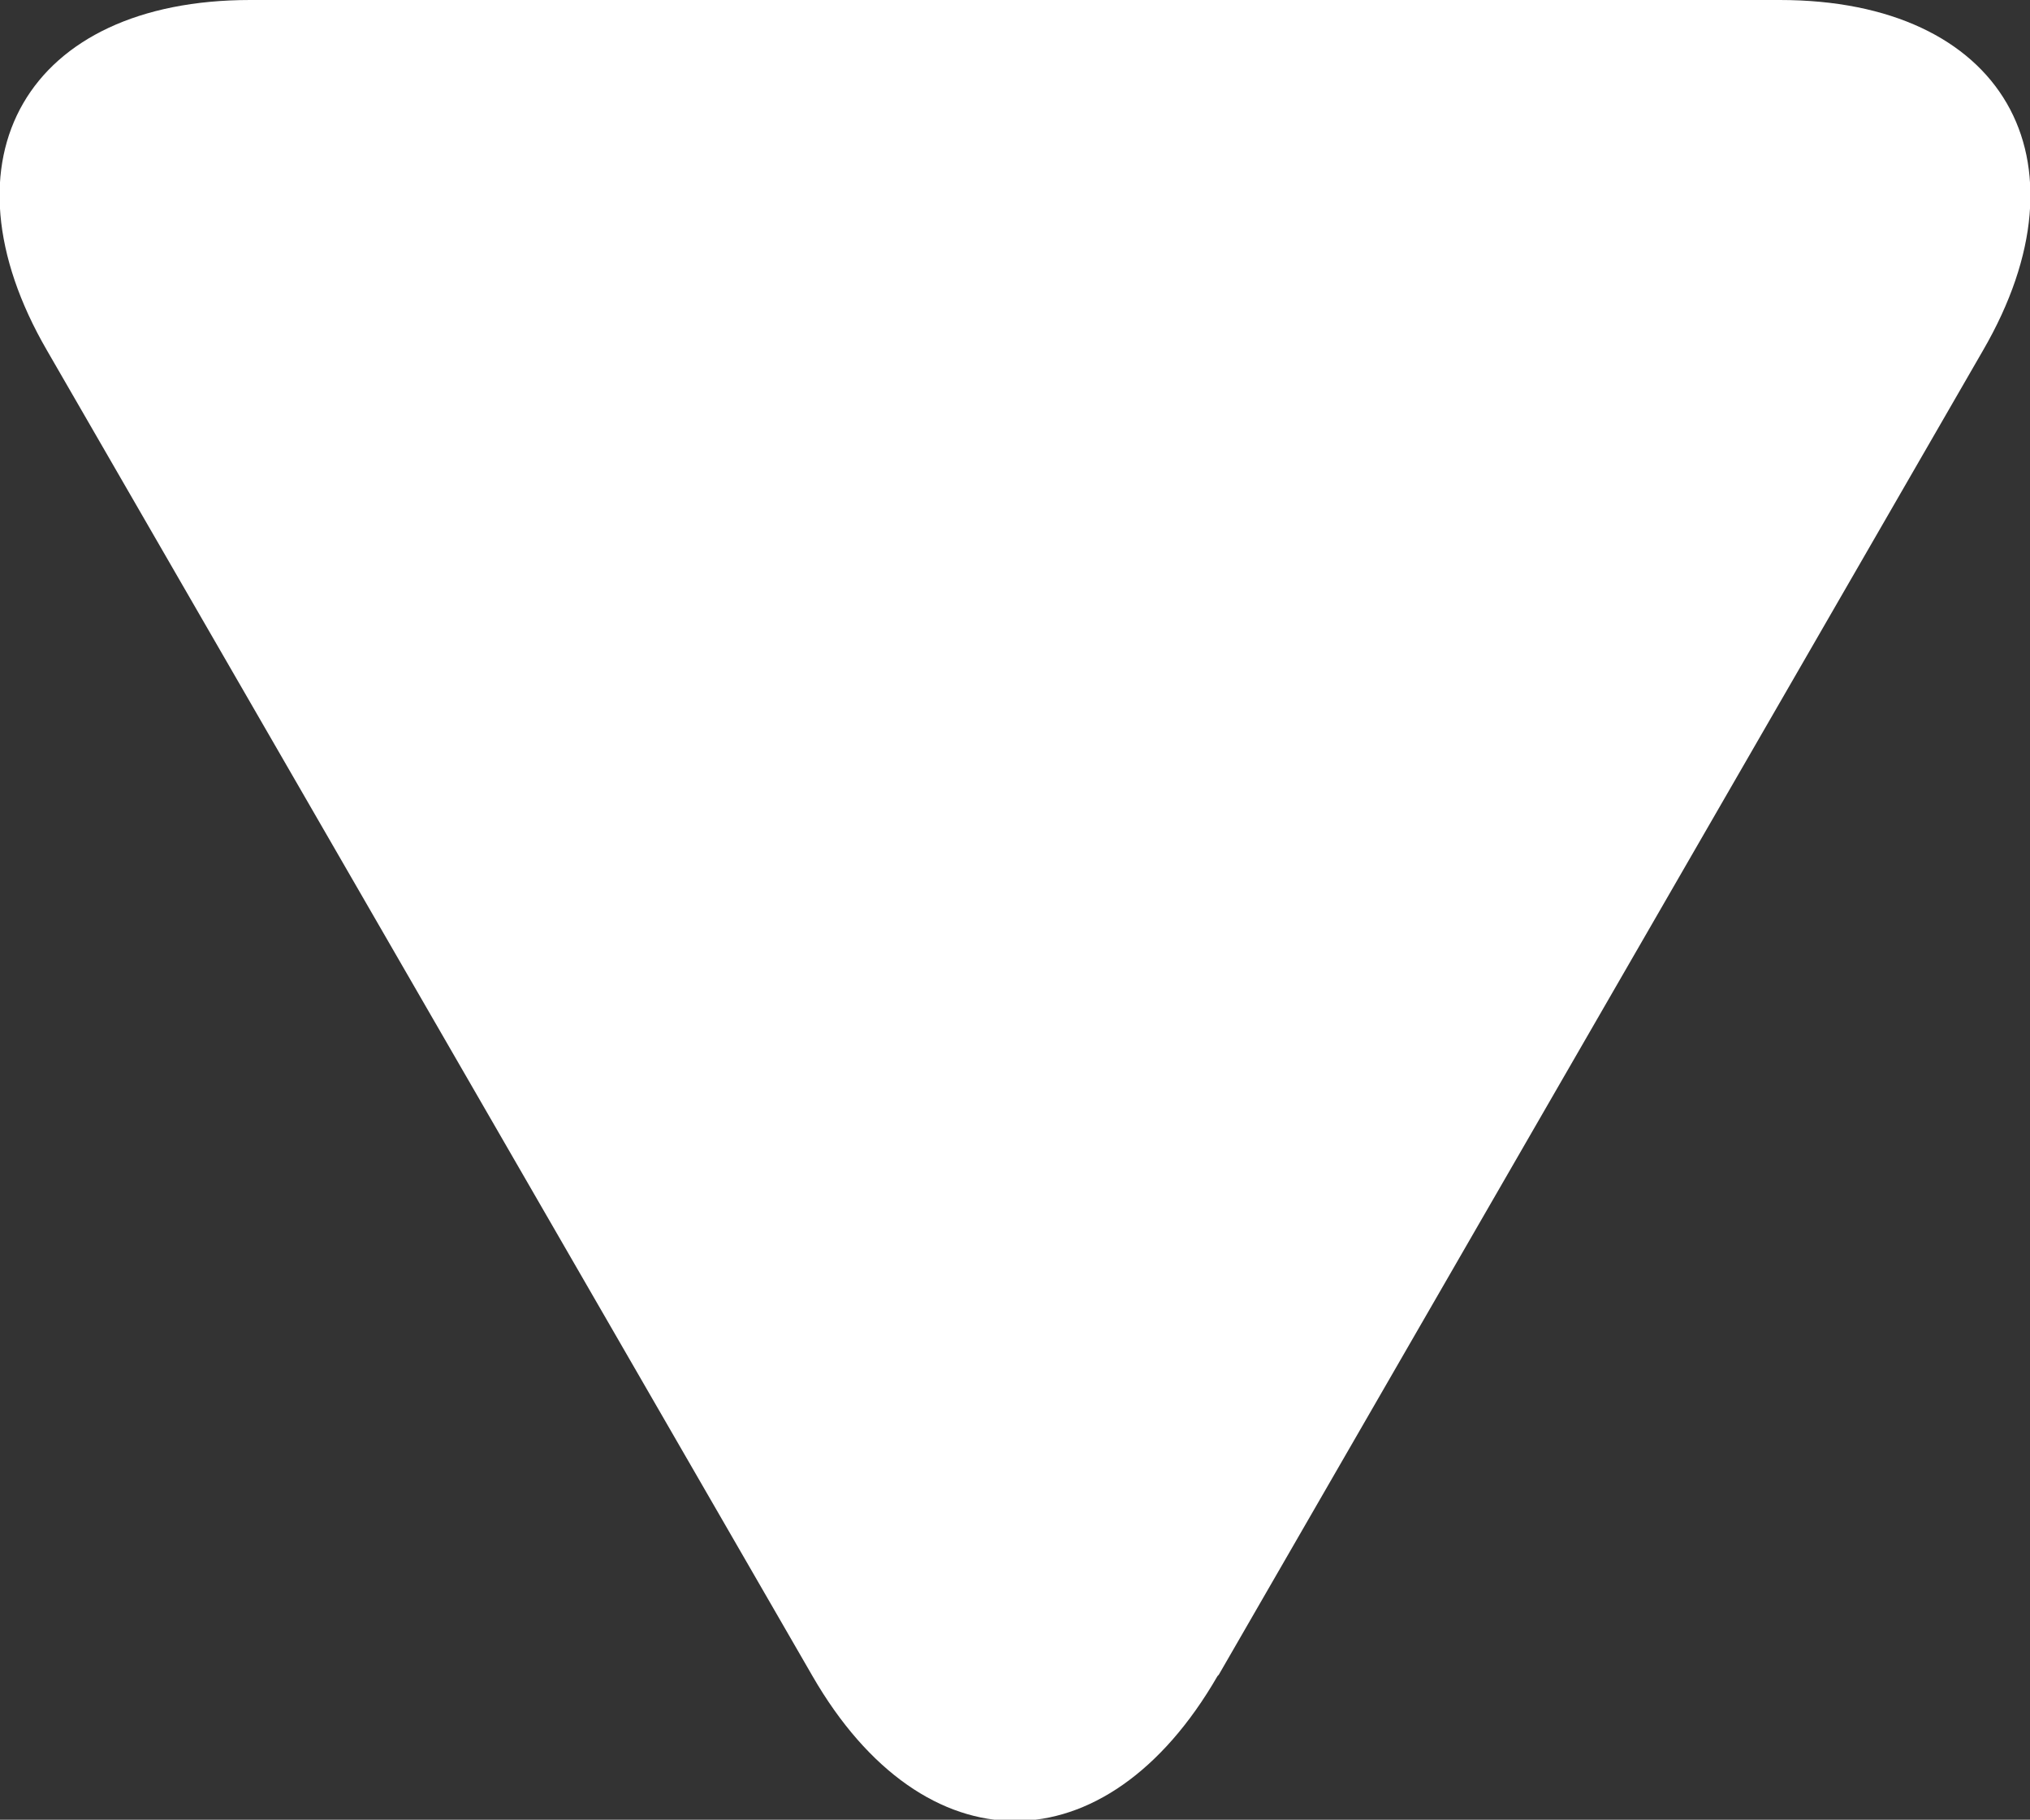
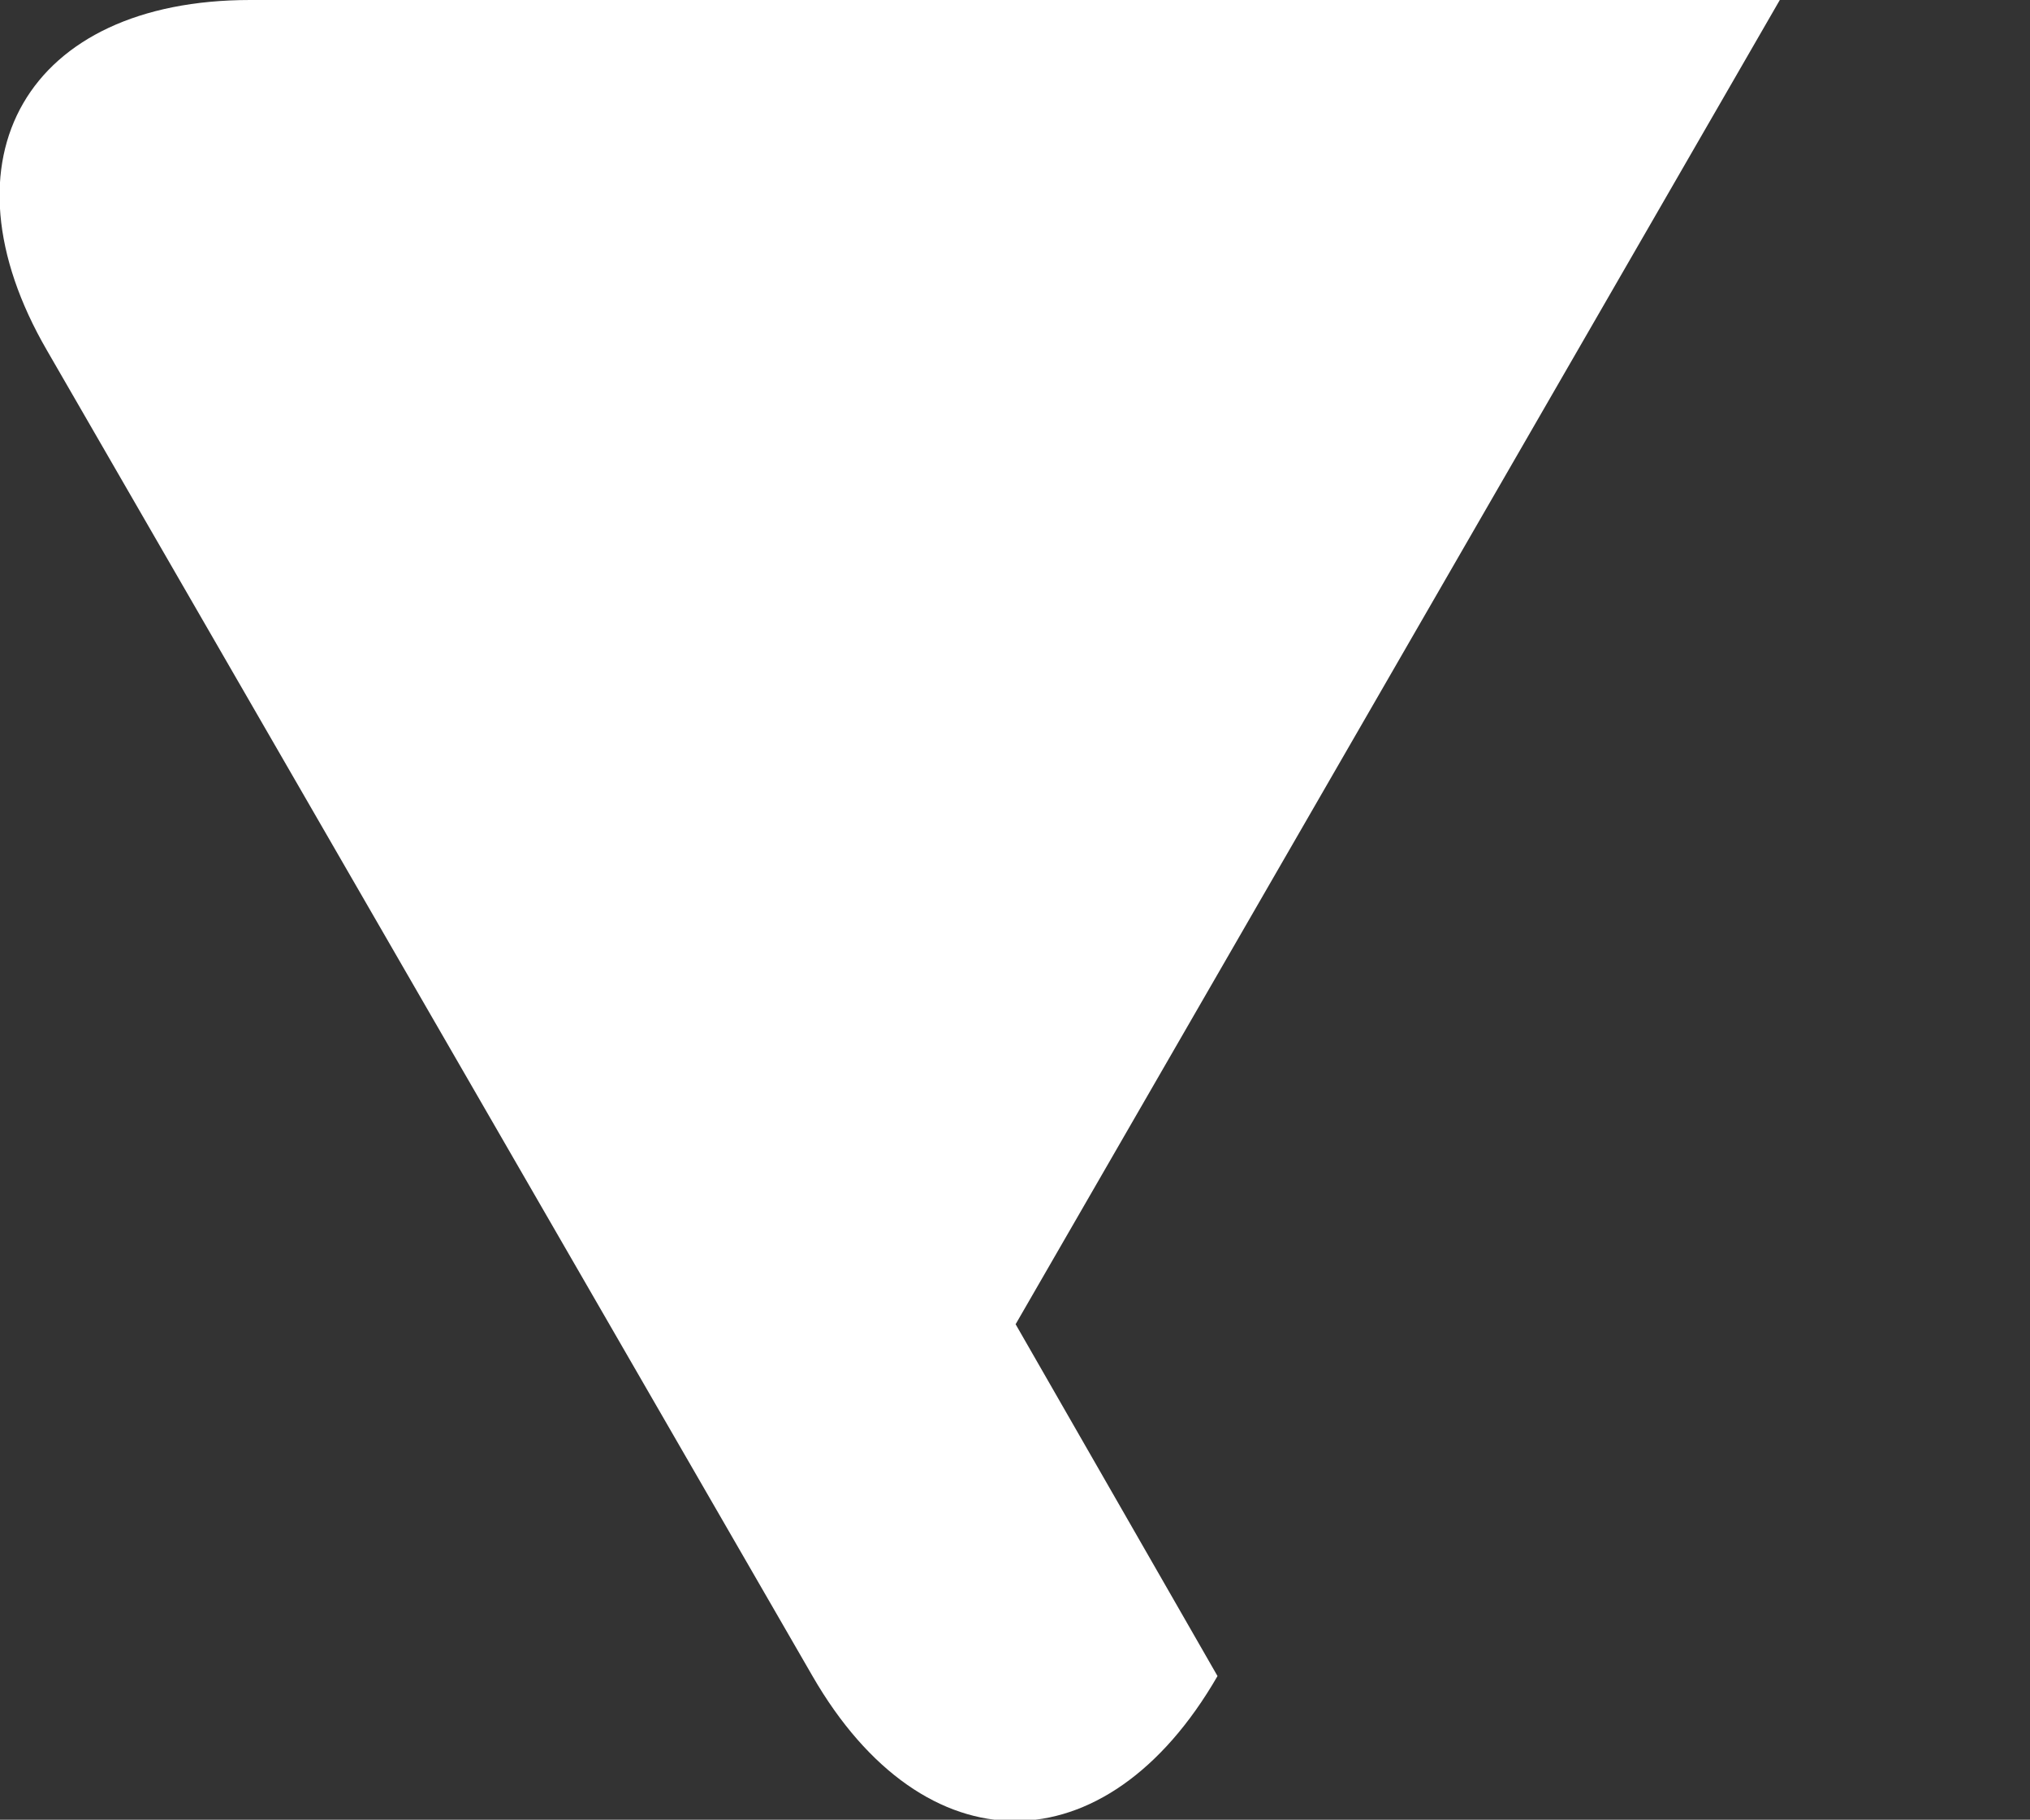
<svg xmlns="http://www.w3.org/2000/svg" id="_レイヤー_1" data-name="レイヤー_1" version="1.1" viewBox="0 0 163.9 146.9">
  <rect x="0" y="0" width="163.9" height="146.9" fill="#333333" stroke="none" />
  <defs>
    <style>
      .st0 {
        fill: #fff;
      }
    </style>
  </defs>
-   <path class="st0" d="M98.3,135.3c-9,15.6-23.7,15.6-32.7,0L3.8,28.3C-5.2,12.8,2.2,0,20.2,0h123.5c18,0,25.4,12.8,16.4,28.3l-61.7,106.9Z" />
+   <path class="st0" d="M98.3,135.3c-9,15.6-23.7,15.6-32.7,0L3.8,28.3C-5.2,12.8,2.2,0,20.2,0h123.5l-61.7,106.9Z" />
</svg>